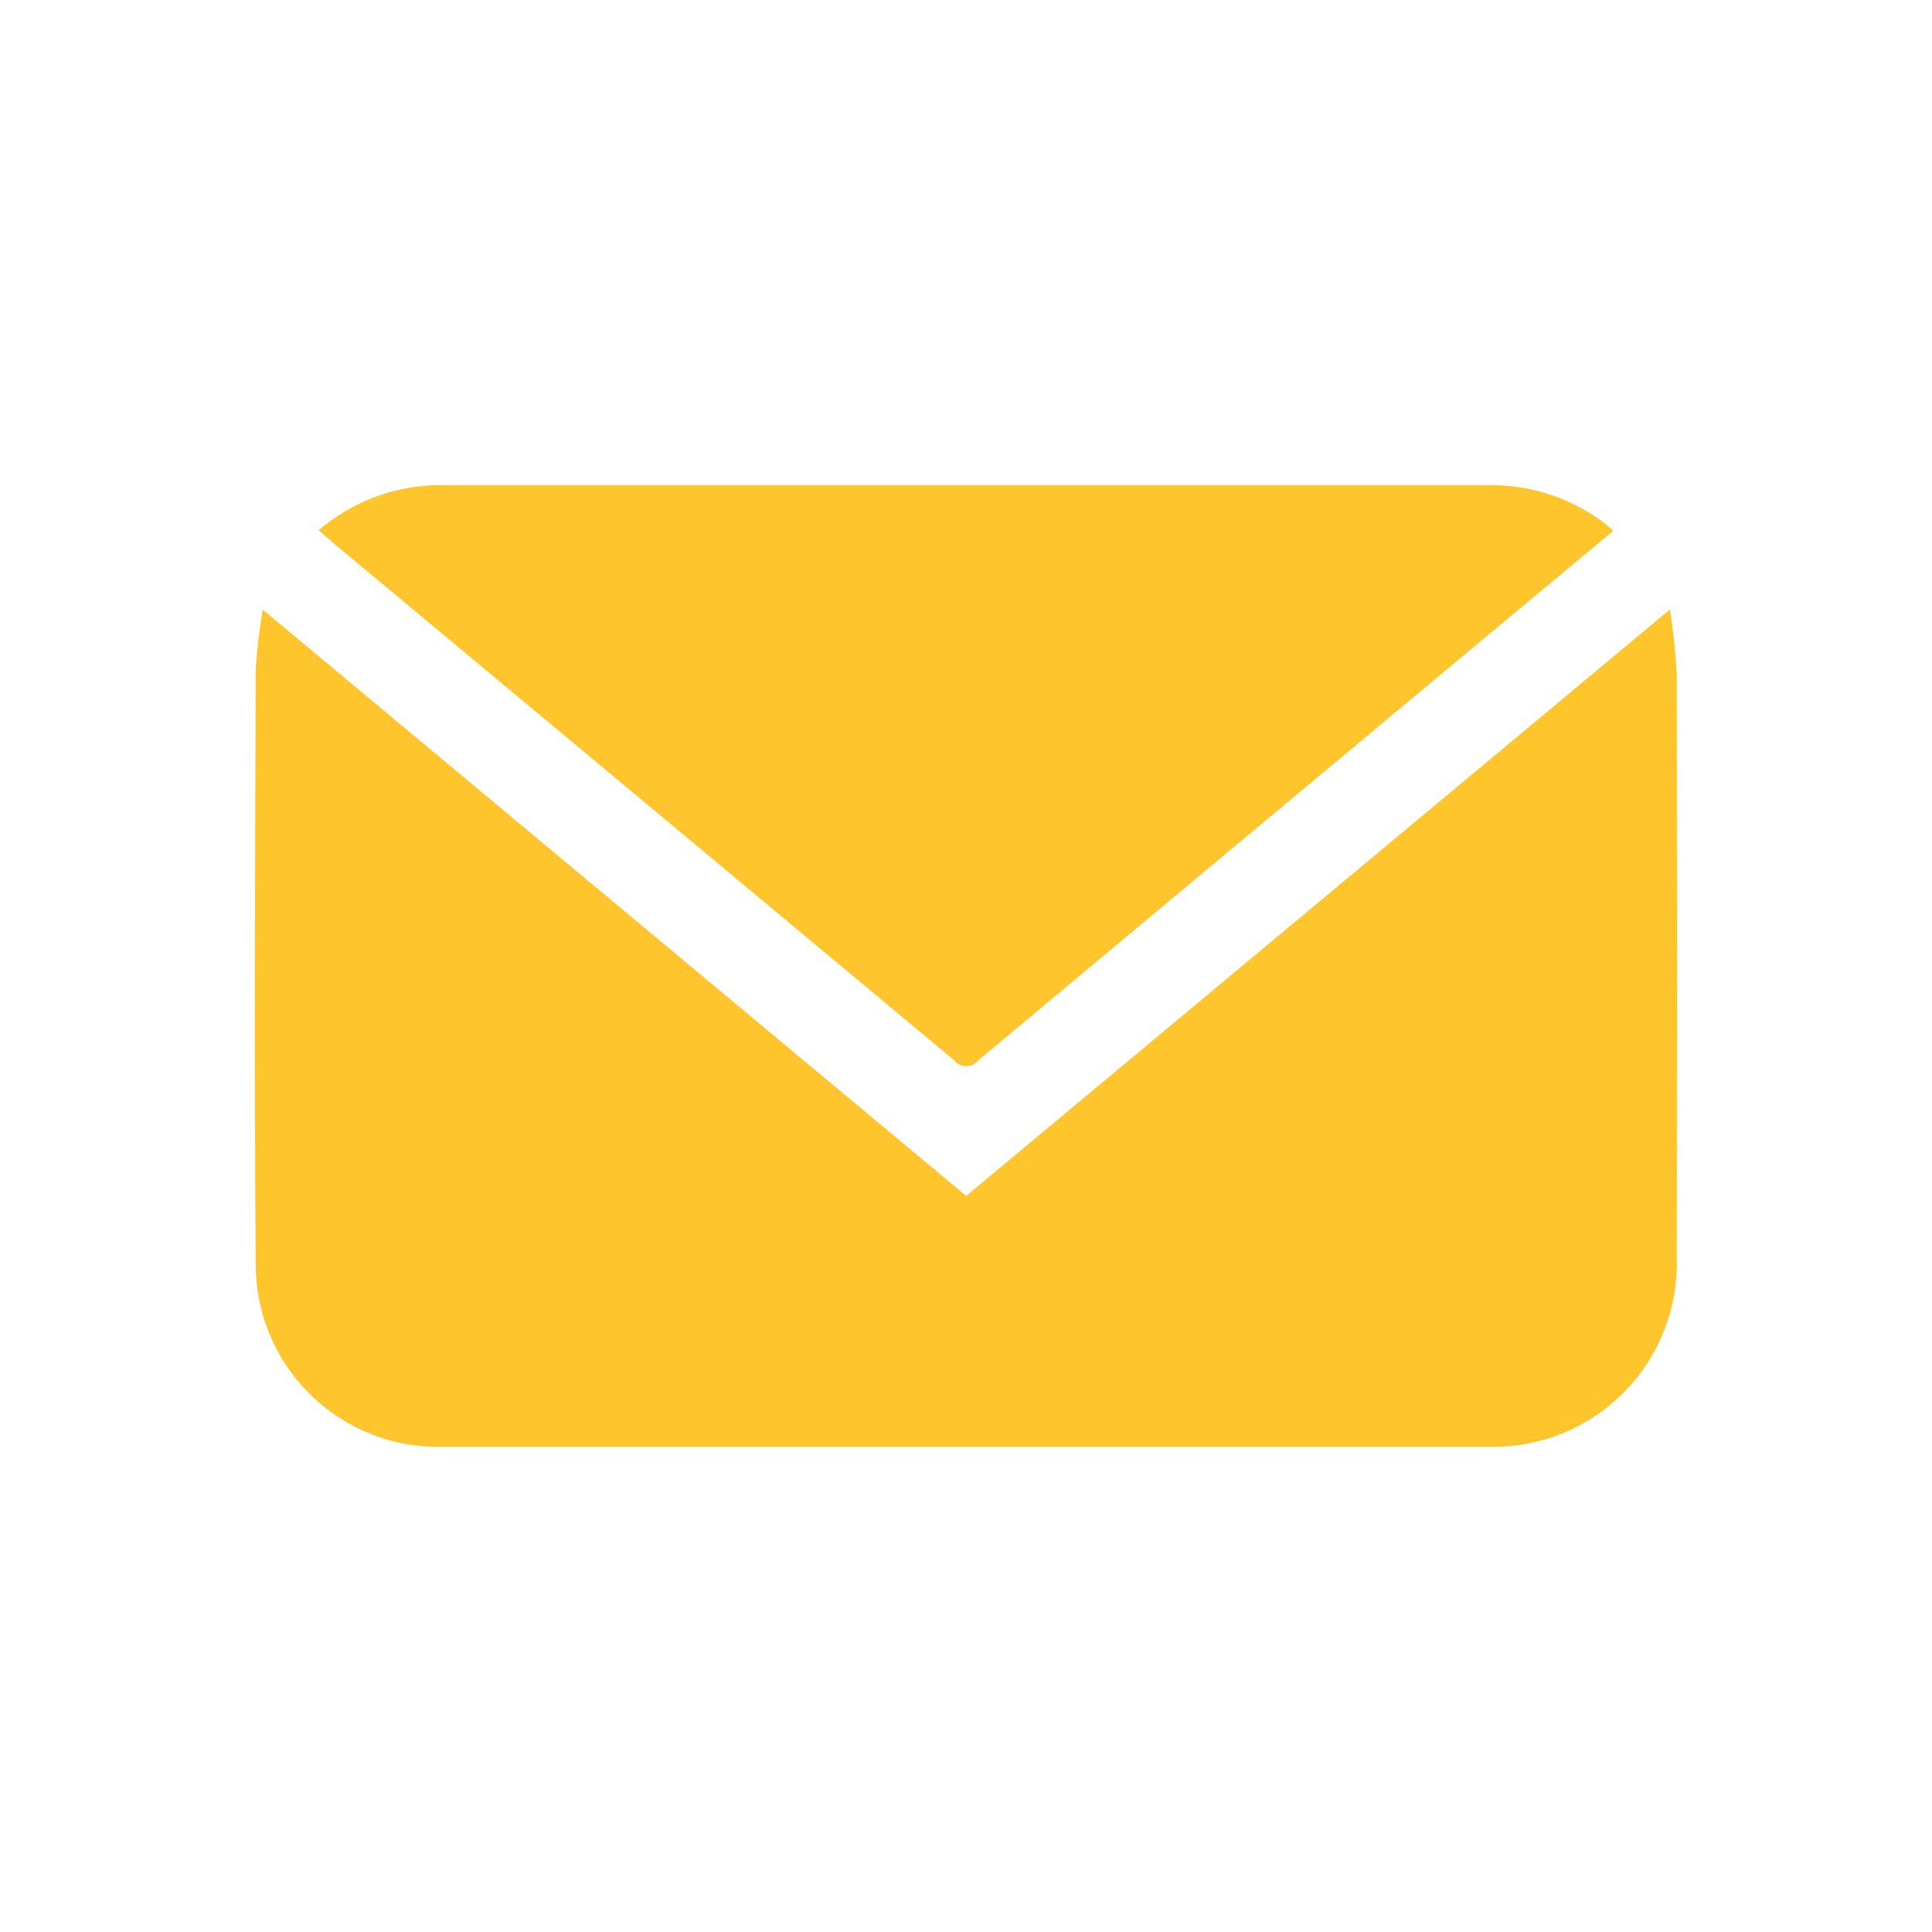
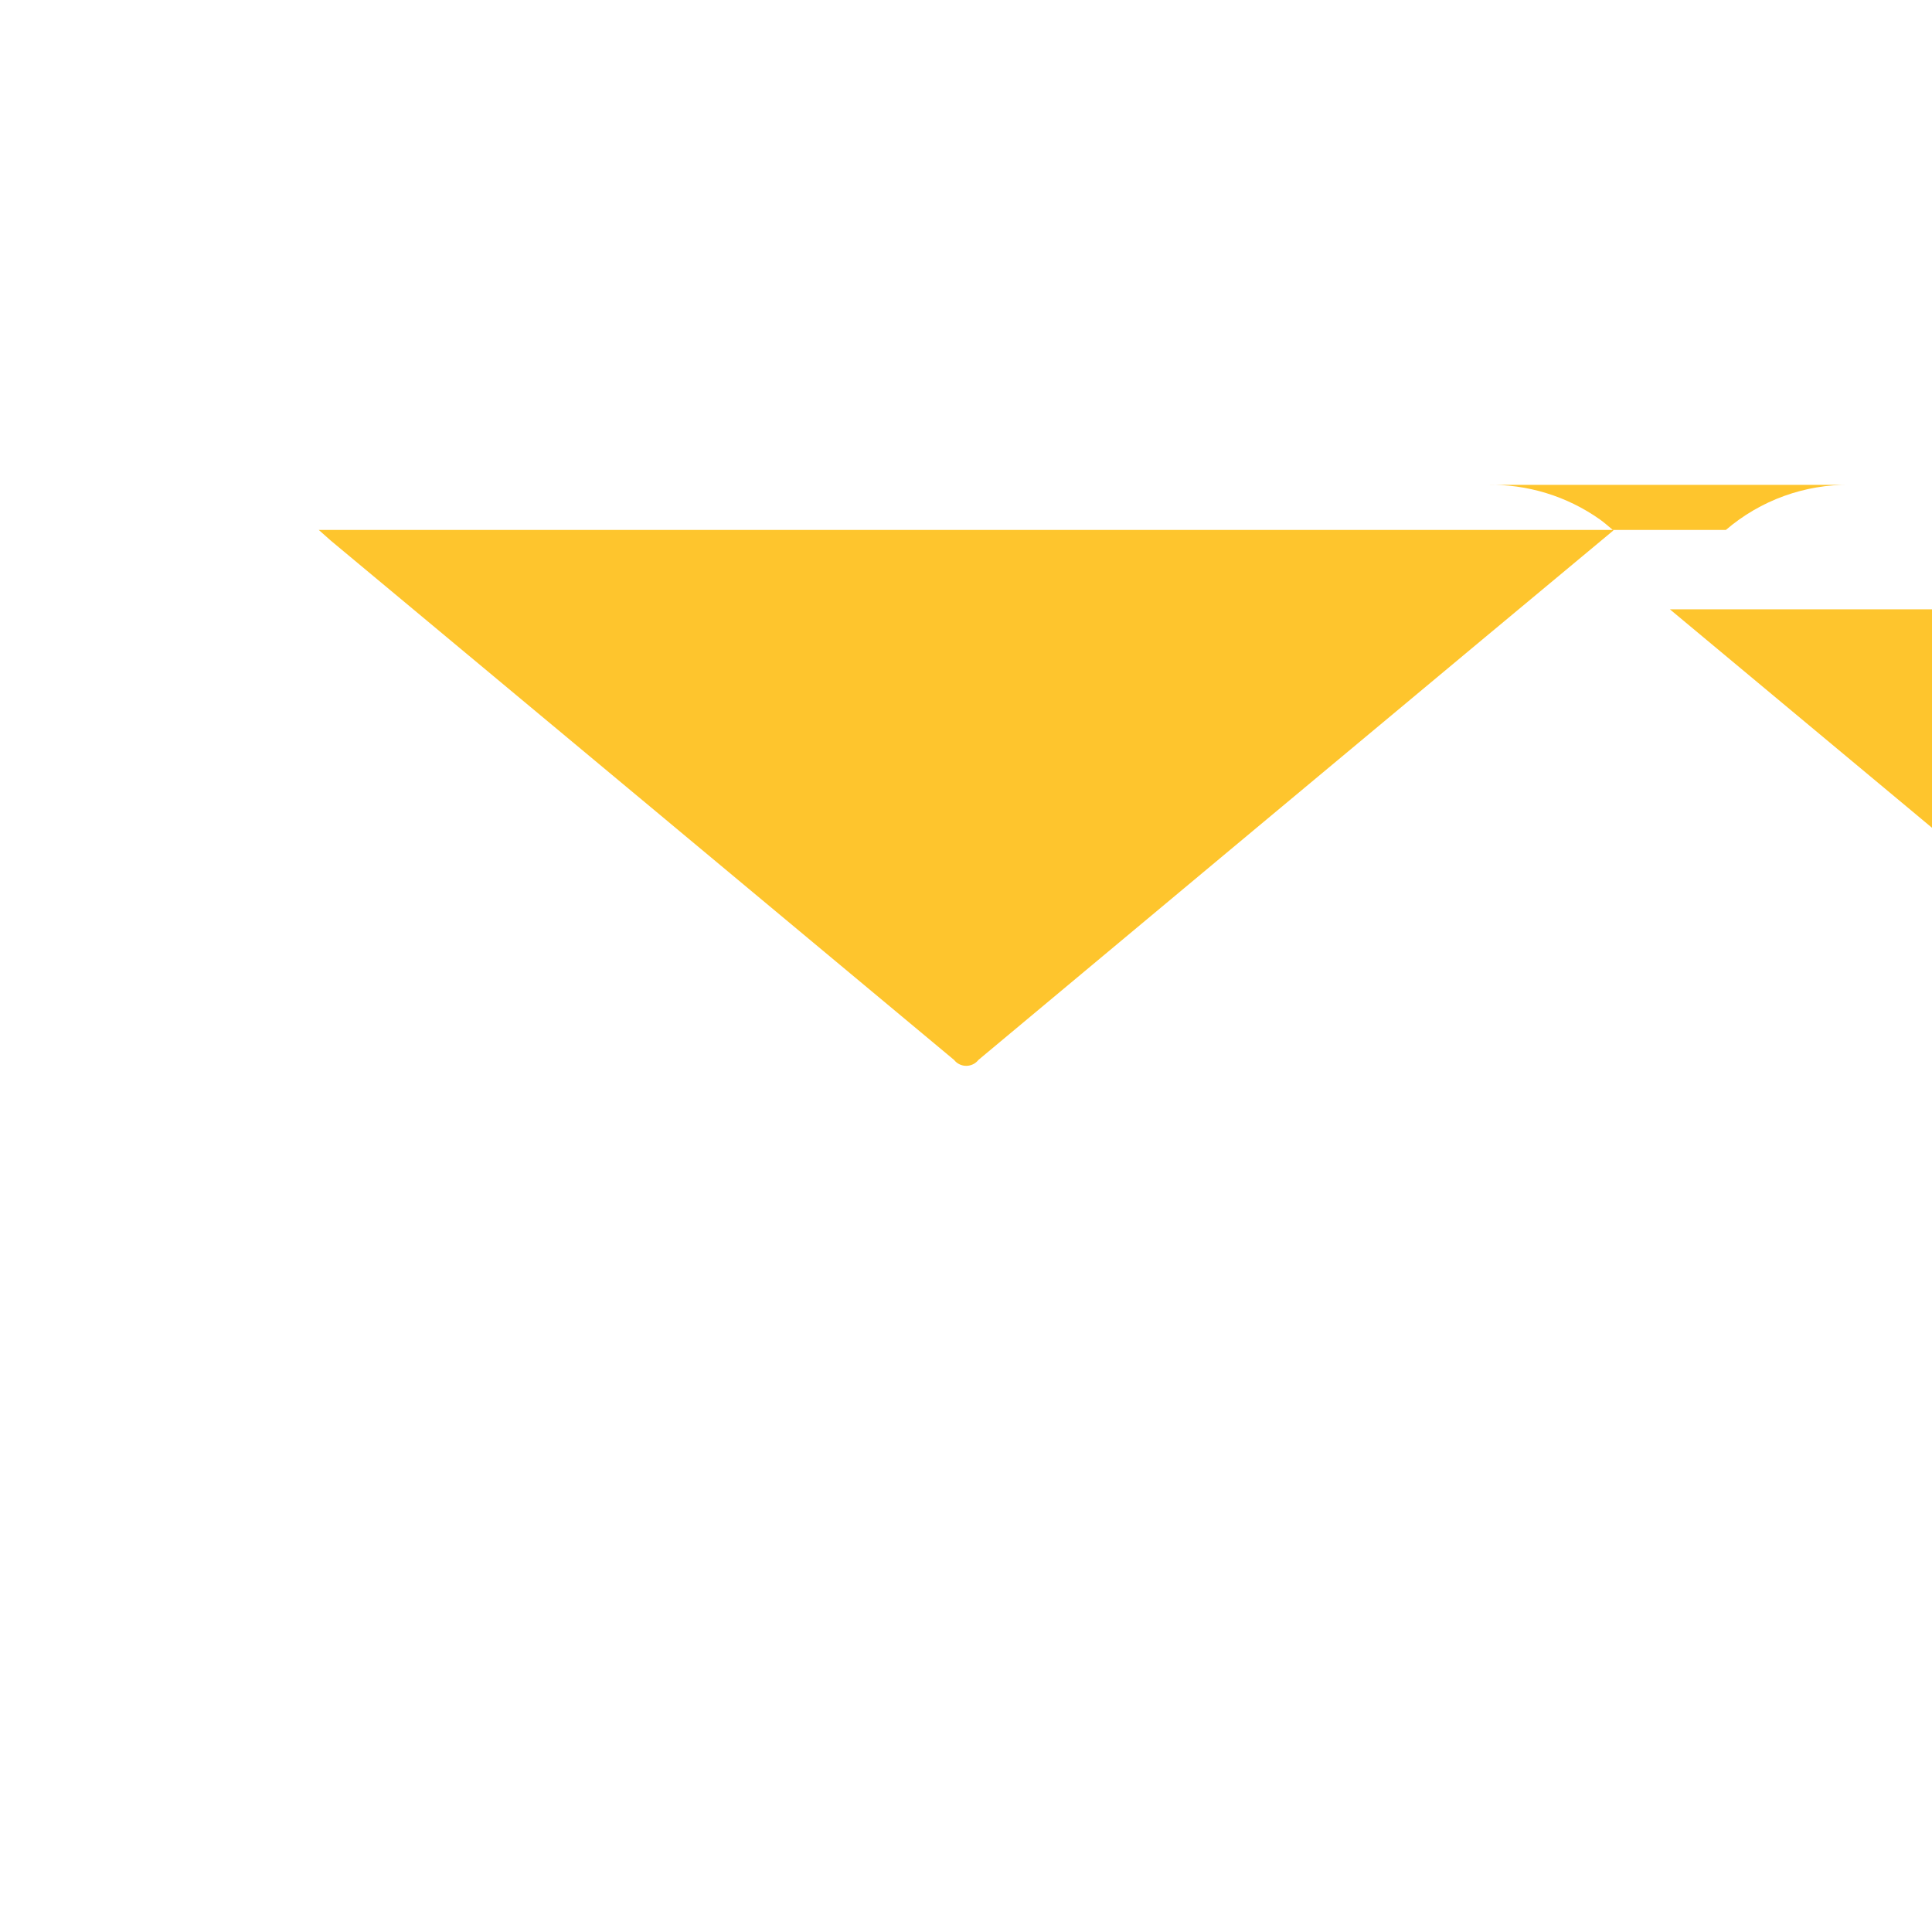
<svg xmlns="http://www.w3.org/2000/svg" id="uuid-73ccfb47-b23d-4c10-a1d8-360d8d5dca03" viewBox="0 0 20 20">
  <defs>
    <style>.uuid-b903ece4-5479-42a4-9e81-1abacfcaab6f{fill:#fec52d;}</style>
  </defs>
-   <path id="uuid-46de95f7-dde0-44f7-b3ba-fb196f48d35d" class="uuid-b903ece4-5479-42a4-9e81-1abacfcaab6f" d="M17.287,6.308c.035,.224,.059,.45,.071,.676,.005,2.013,.005,4.025,0,6.038,.031,1.049-.794,1.924-1.843,1.955-.038,.001-.076,.001-.115,0-3.6,0-7.202,0-10.806,0-1.042,.032-1.913-.786-1.946-1.829-.001-.032-.001-.065-.001-.097-.017-2.041-.006-4.082,0-6.123,.013-.207,.037-.413,.073-.617l7.282,6.069,7.285-6.071m-13.988-.82c.358-.307,.817-.474,1.289-.467H15.389c.42-.009,.831,.116,1.174,.359,.045,.032,.086,.069,.139,.113l-1.355,1.128c-1.74,1.45-3.479,2.901-5.218,4.353-.055,.07-.156,.082-.226,.027-.01-.008-.019-.017-.027-.027-2.149-1.791-4.299-3.583-6.451-5.375-.036-.032-.075-.067-.125-.111" />
+   <path id="uuid-46de95f7-dde0-44f7-b3ba-fb196f48d35d" class="uuid-b903ece4-5479-42a4-9e81-1abacfcaab6f" d="M17.287,6.308l7.282,6.069,7.285-6.071m-13.988-.82c.358-.307,.817-.474,1.289-.467H15.389c.42-.009,.831,.116,1.174,.359,.045,.032,.086,.069,.139,.113l-1.355,1.128c-1.74,1.45-3.479,2.901-5.218,4.353-.055,.07-.156,.082-.226,.027-.01-.008-.019-.017-.027-.027-2.149-1.791-4.299-3.583-6.451-5.375-.036-.032-.075-.067-.125-.111" />
</svg>